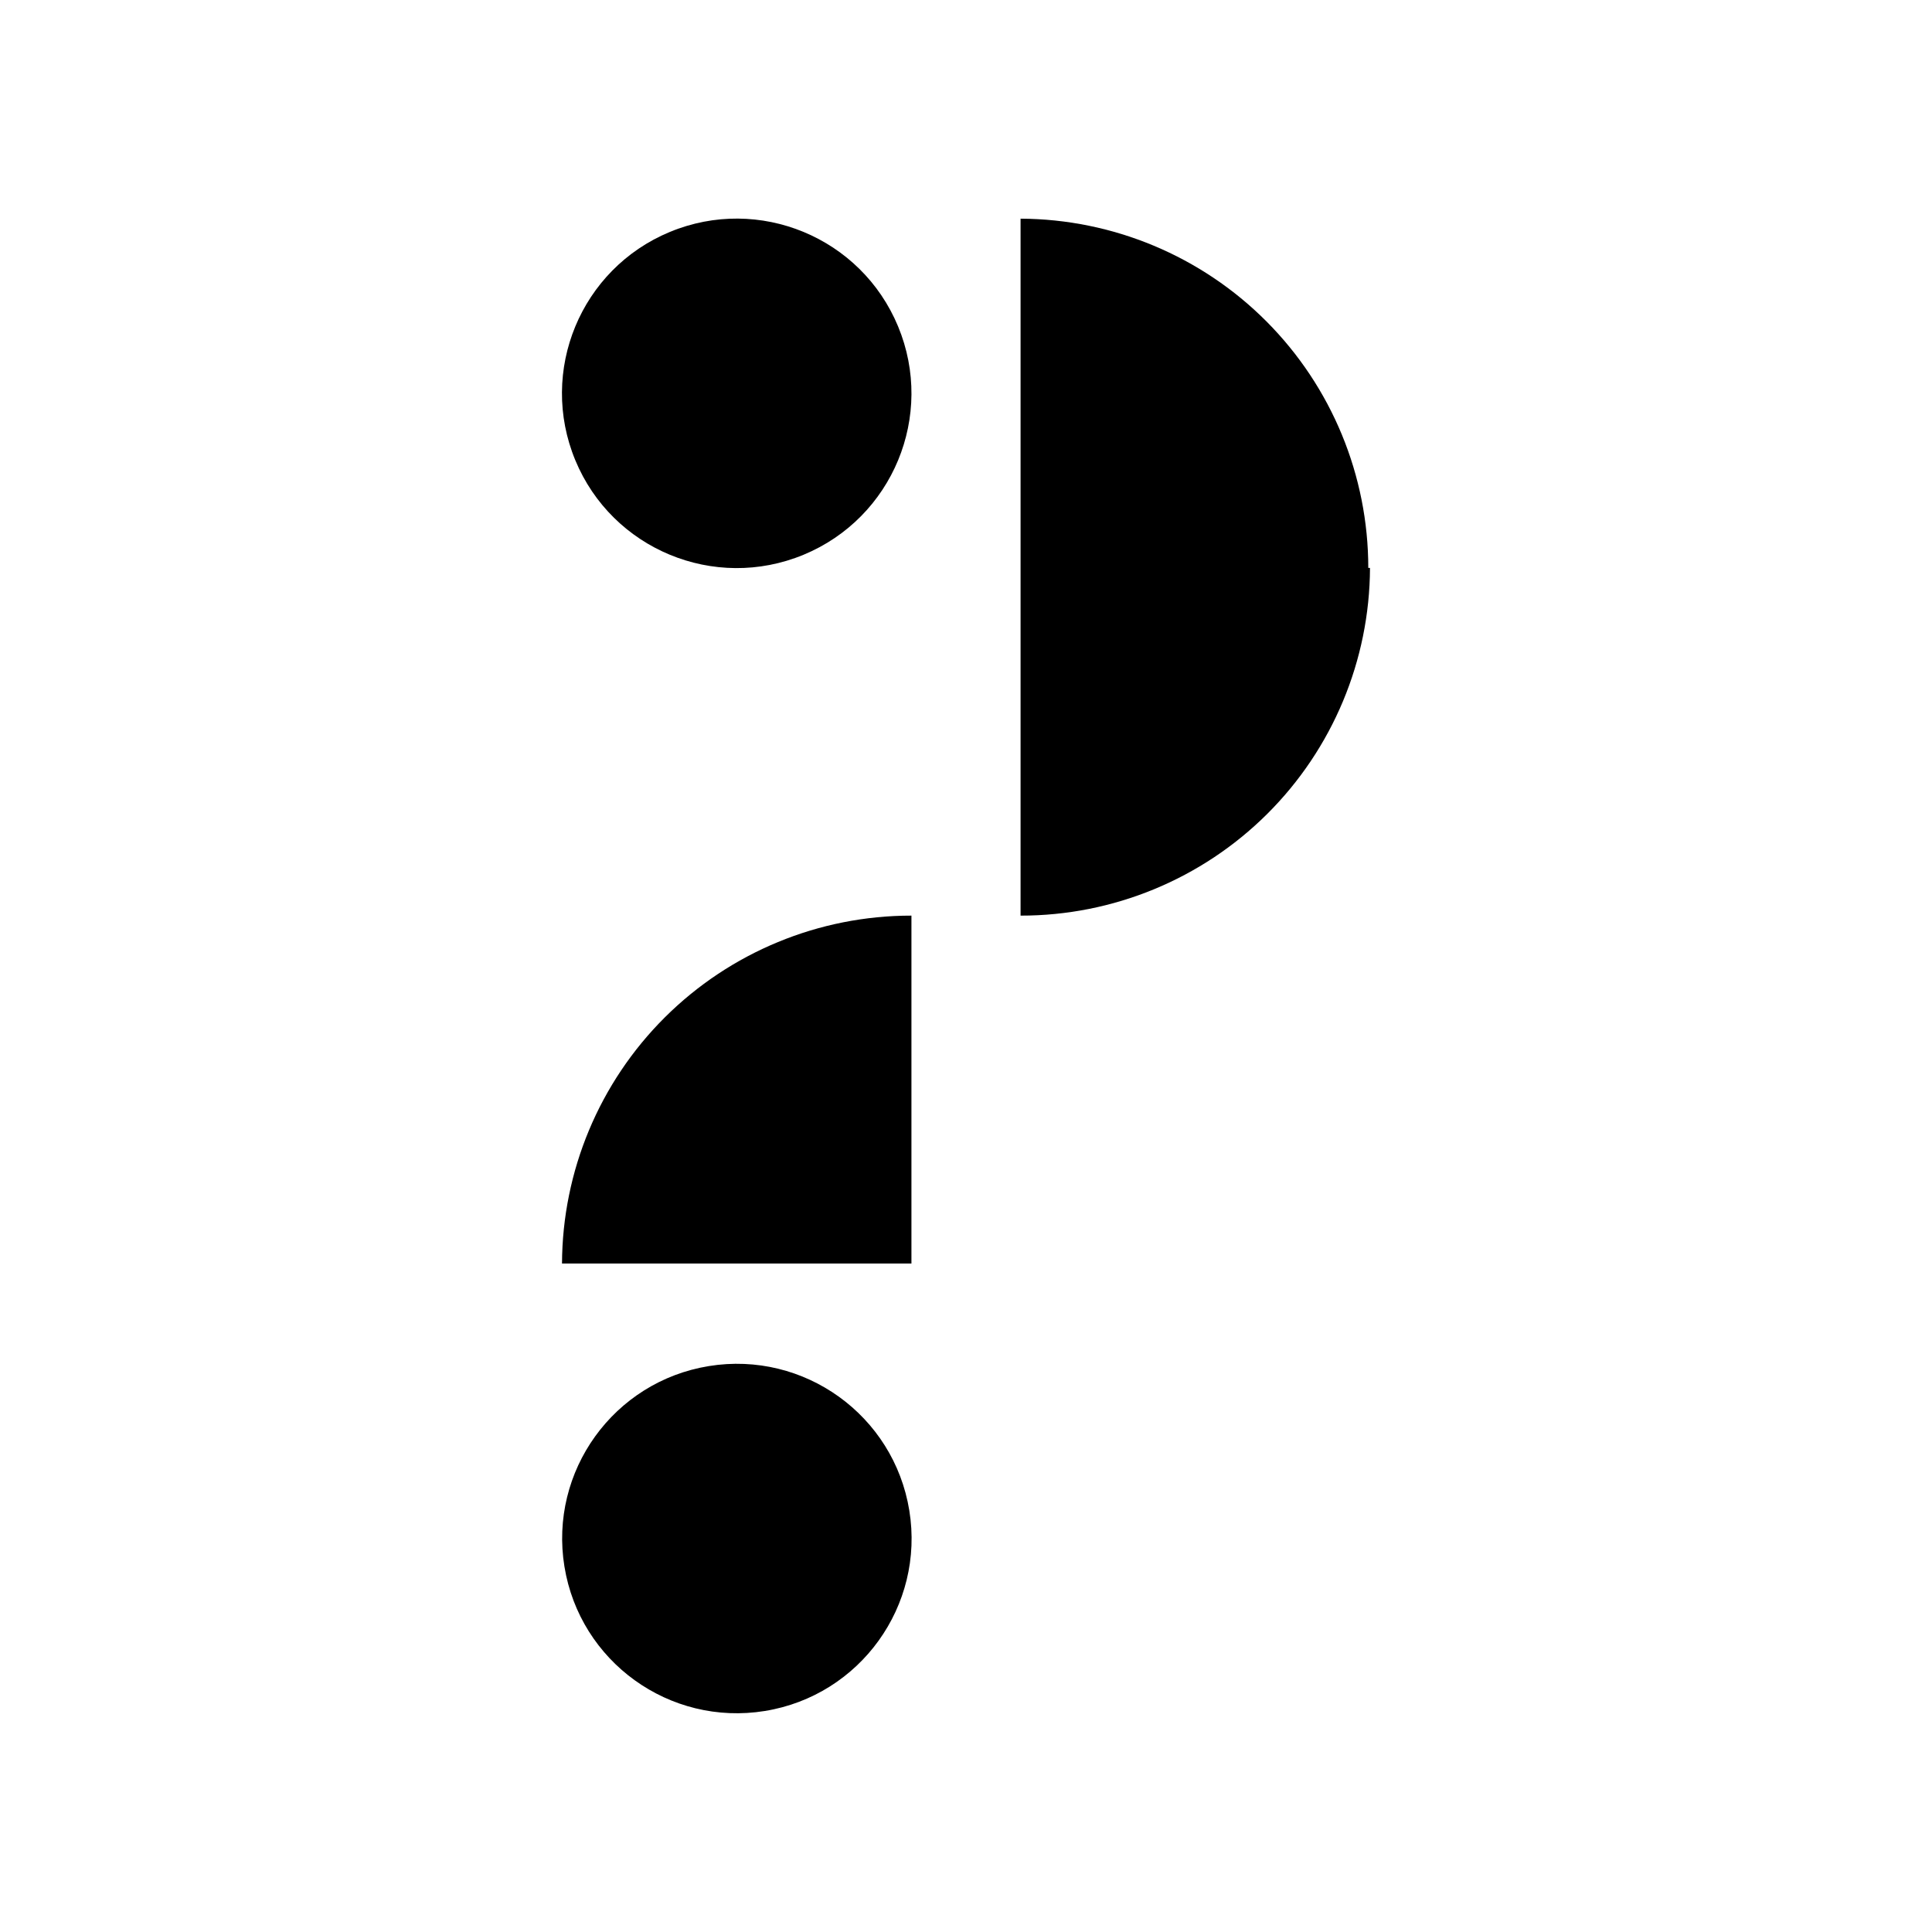
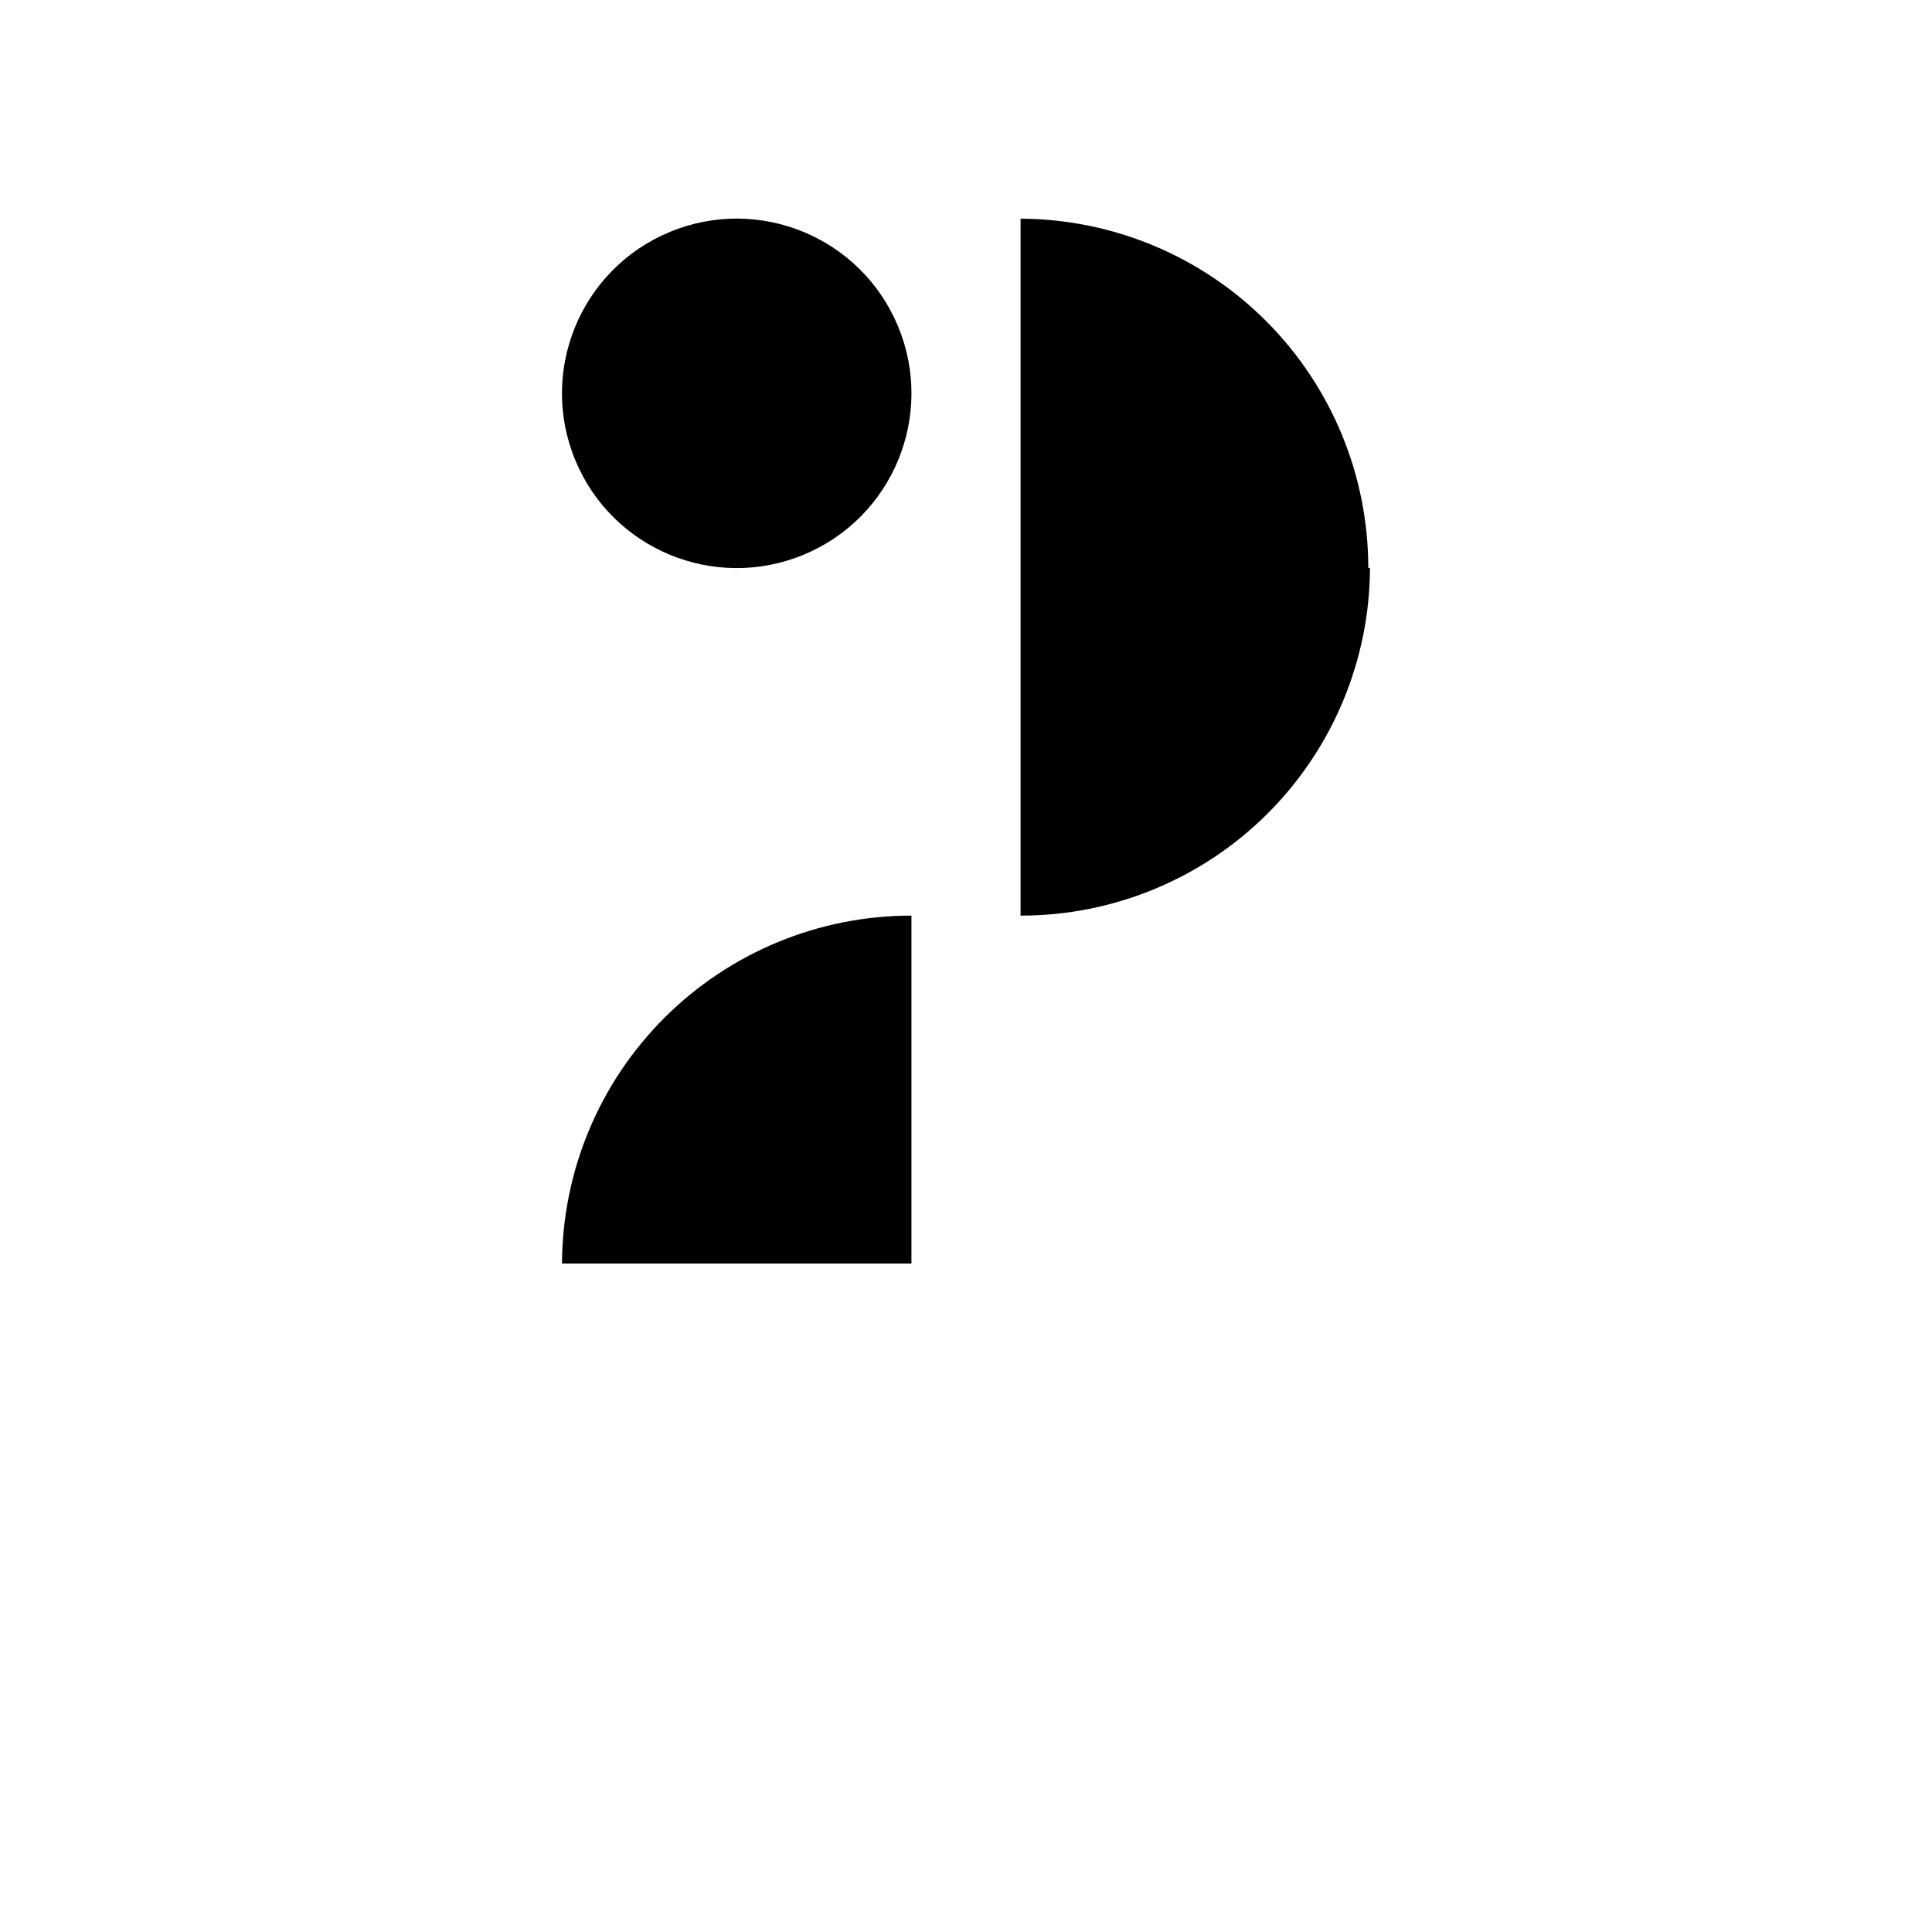
<svg xmlns="http://www.w3.org/2000/svg" fill="#000000" width="800px" height="800px" version="1.1" viewBox="144 144 512 512">
  <g>
    <path d="m385.54 386.65c-24.492-0.016-47.992 9.684-65.352 26.965-17.355 17.281-27.156 40.738-27.25 65.23h92.602z" />
    <path d="m506.61 294.5c0-24.477-9.695-47.953-26.965-65.301-17.27-17.344-40.707-27.141-65.184-27.25v184.7c24.488 0.027 47.988-9.66 65.348-26.934 17.359-17.273 27.16-40.727 27.254-65.215z" />
-     <path d="m384.98 544.31c4.098 25.238-13.043 49.023-38.281 53.117-25.242 4.098-49.023-13.043-53.121-38.281-4.098-25.242 13.043-49.023 38.281-53.121 25.242-4.098 49.023 13.043 53.121 38.285" />
    <path d="m382.01 230.52c9.789 23.625-1.43 50.711-25.055 60.496s-50.711-1.434-60.496-25.059c-9.785-23.625 1.434-50.707 25.059-60.492s50.707 1.434 60.492 25.055" />
  </g>
</svg>